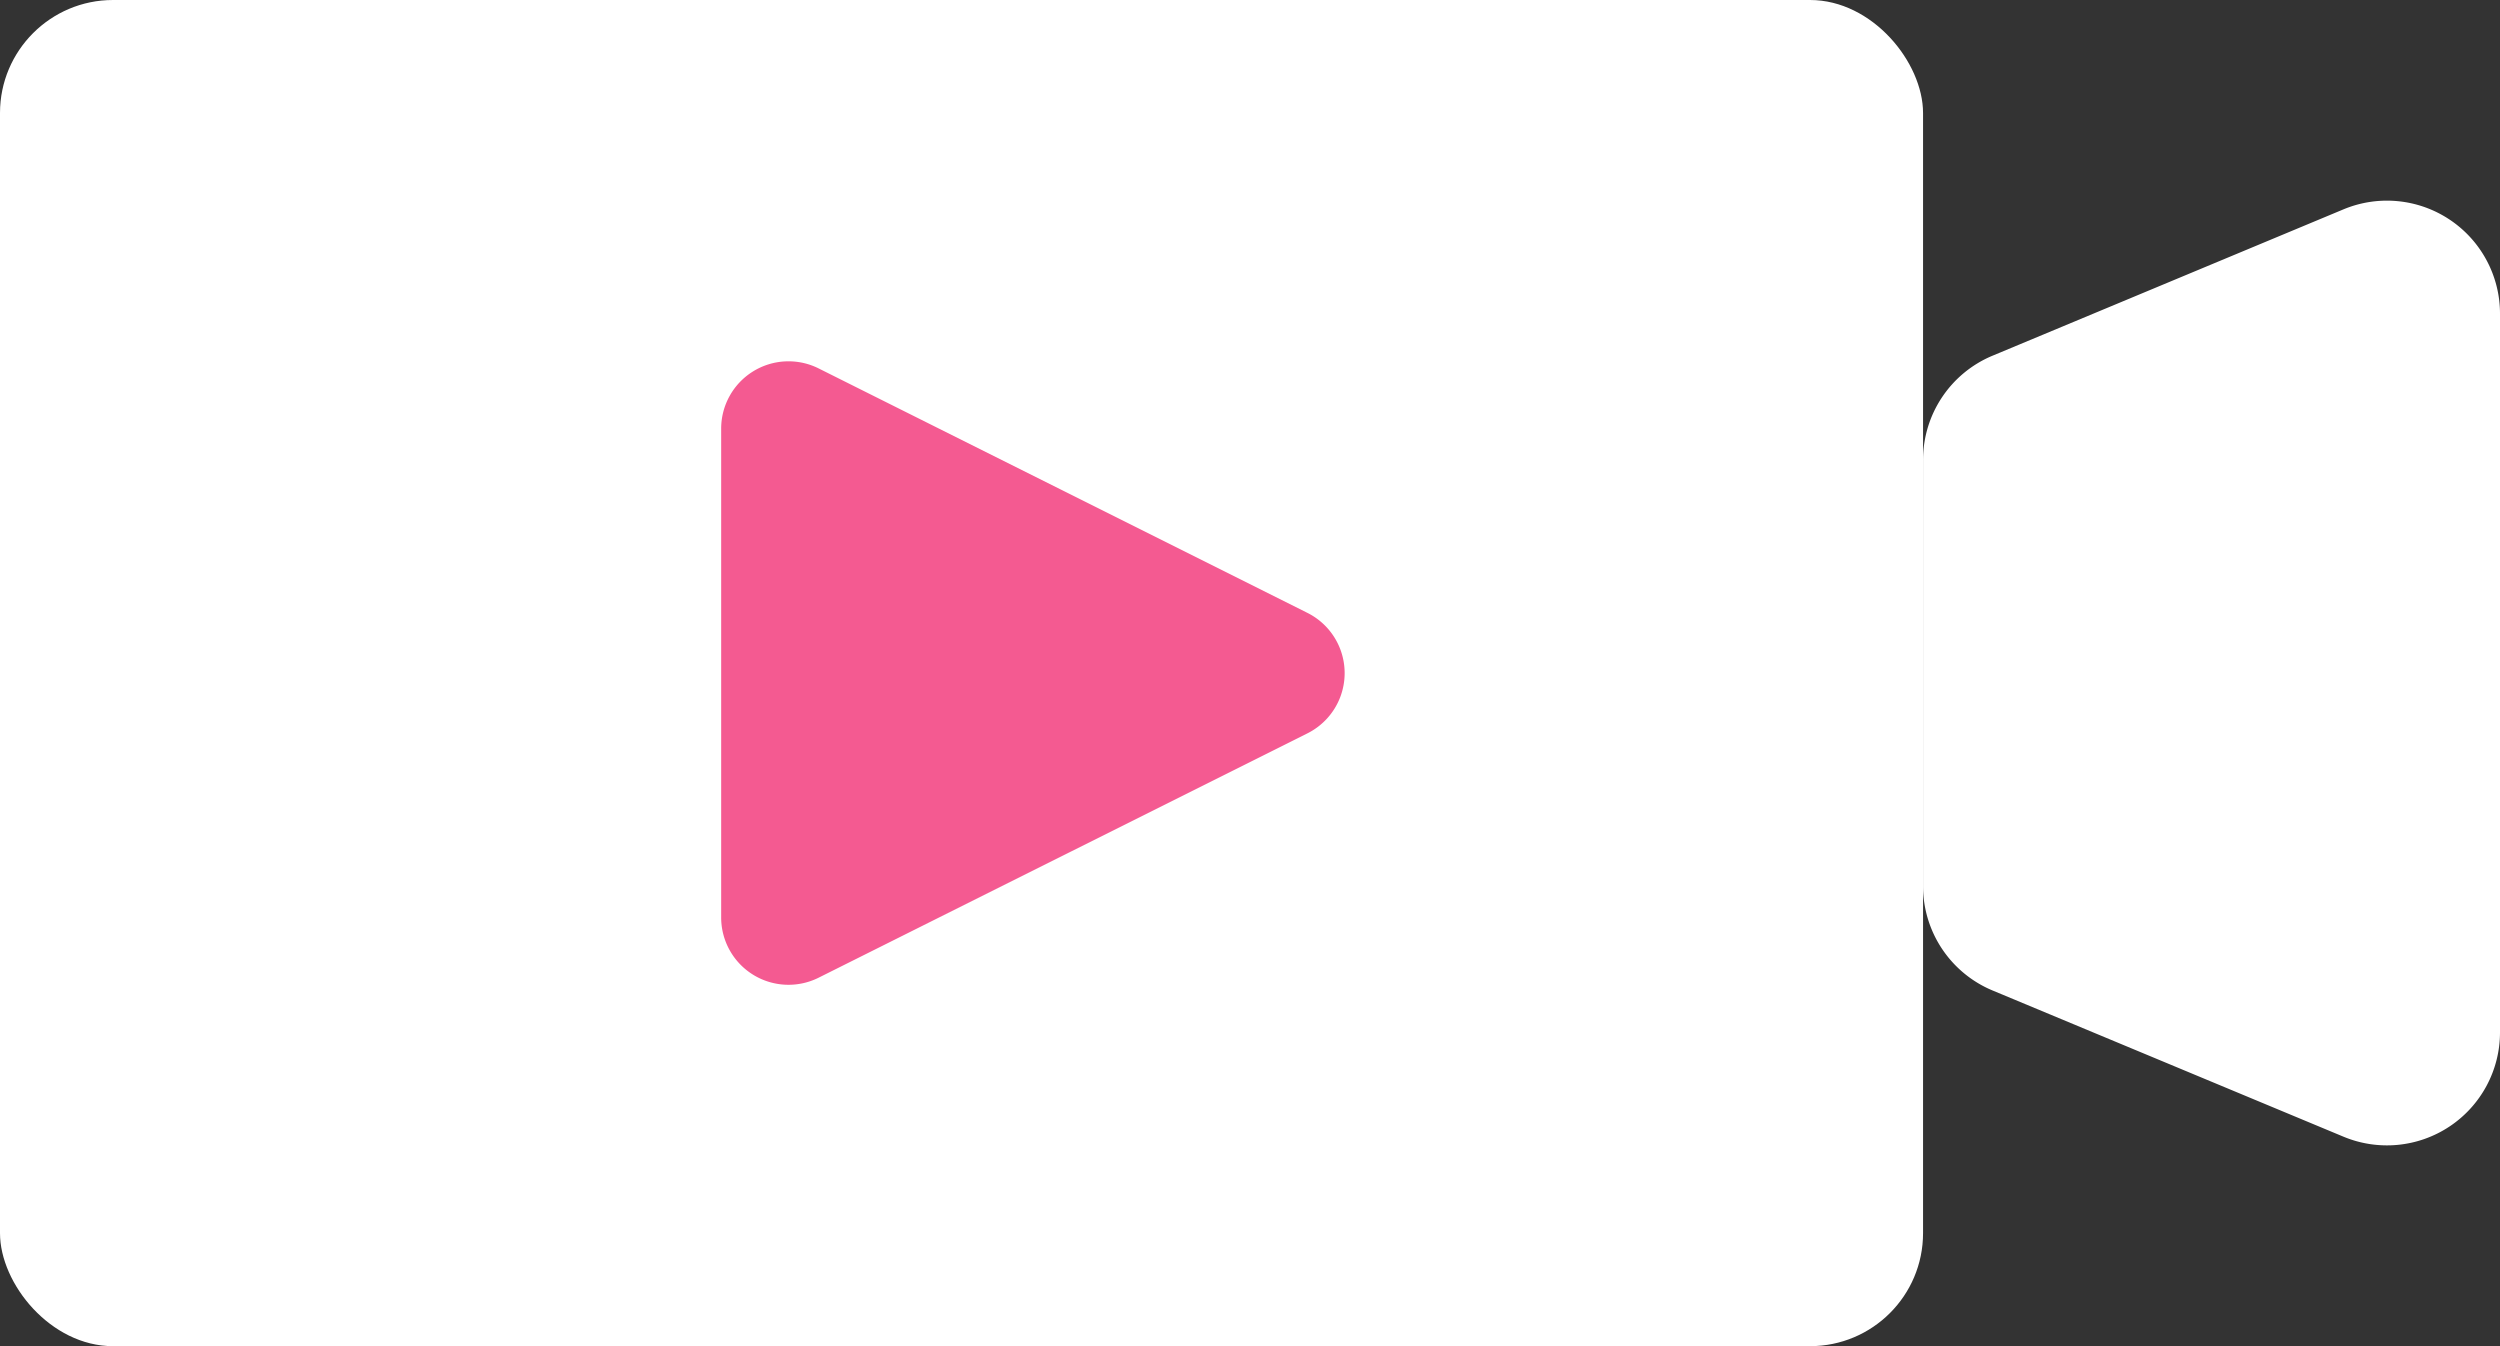
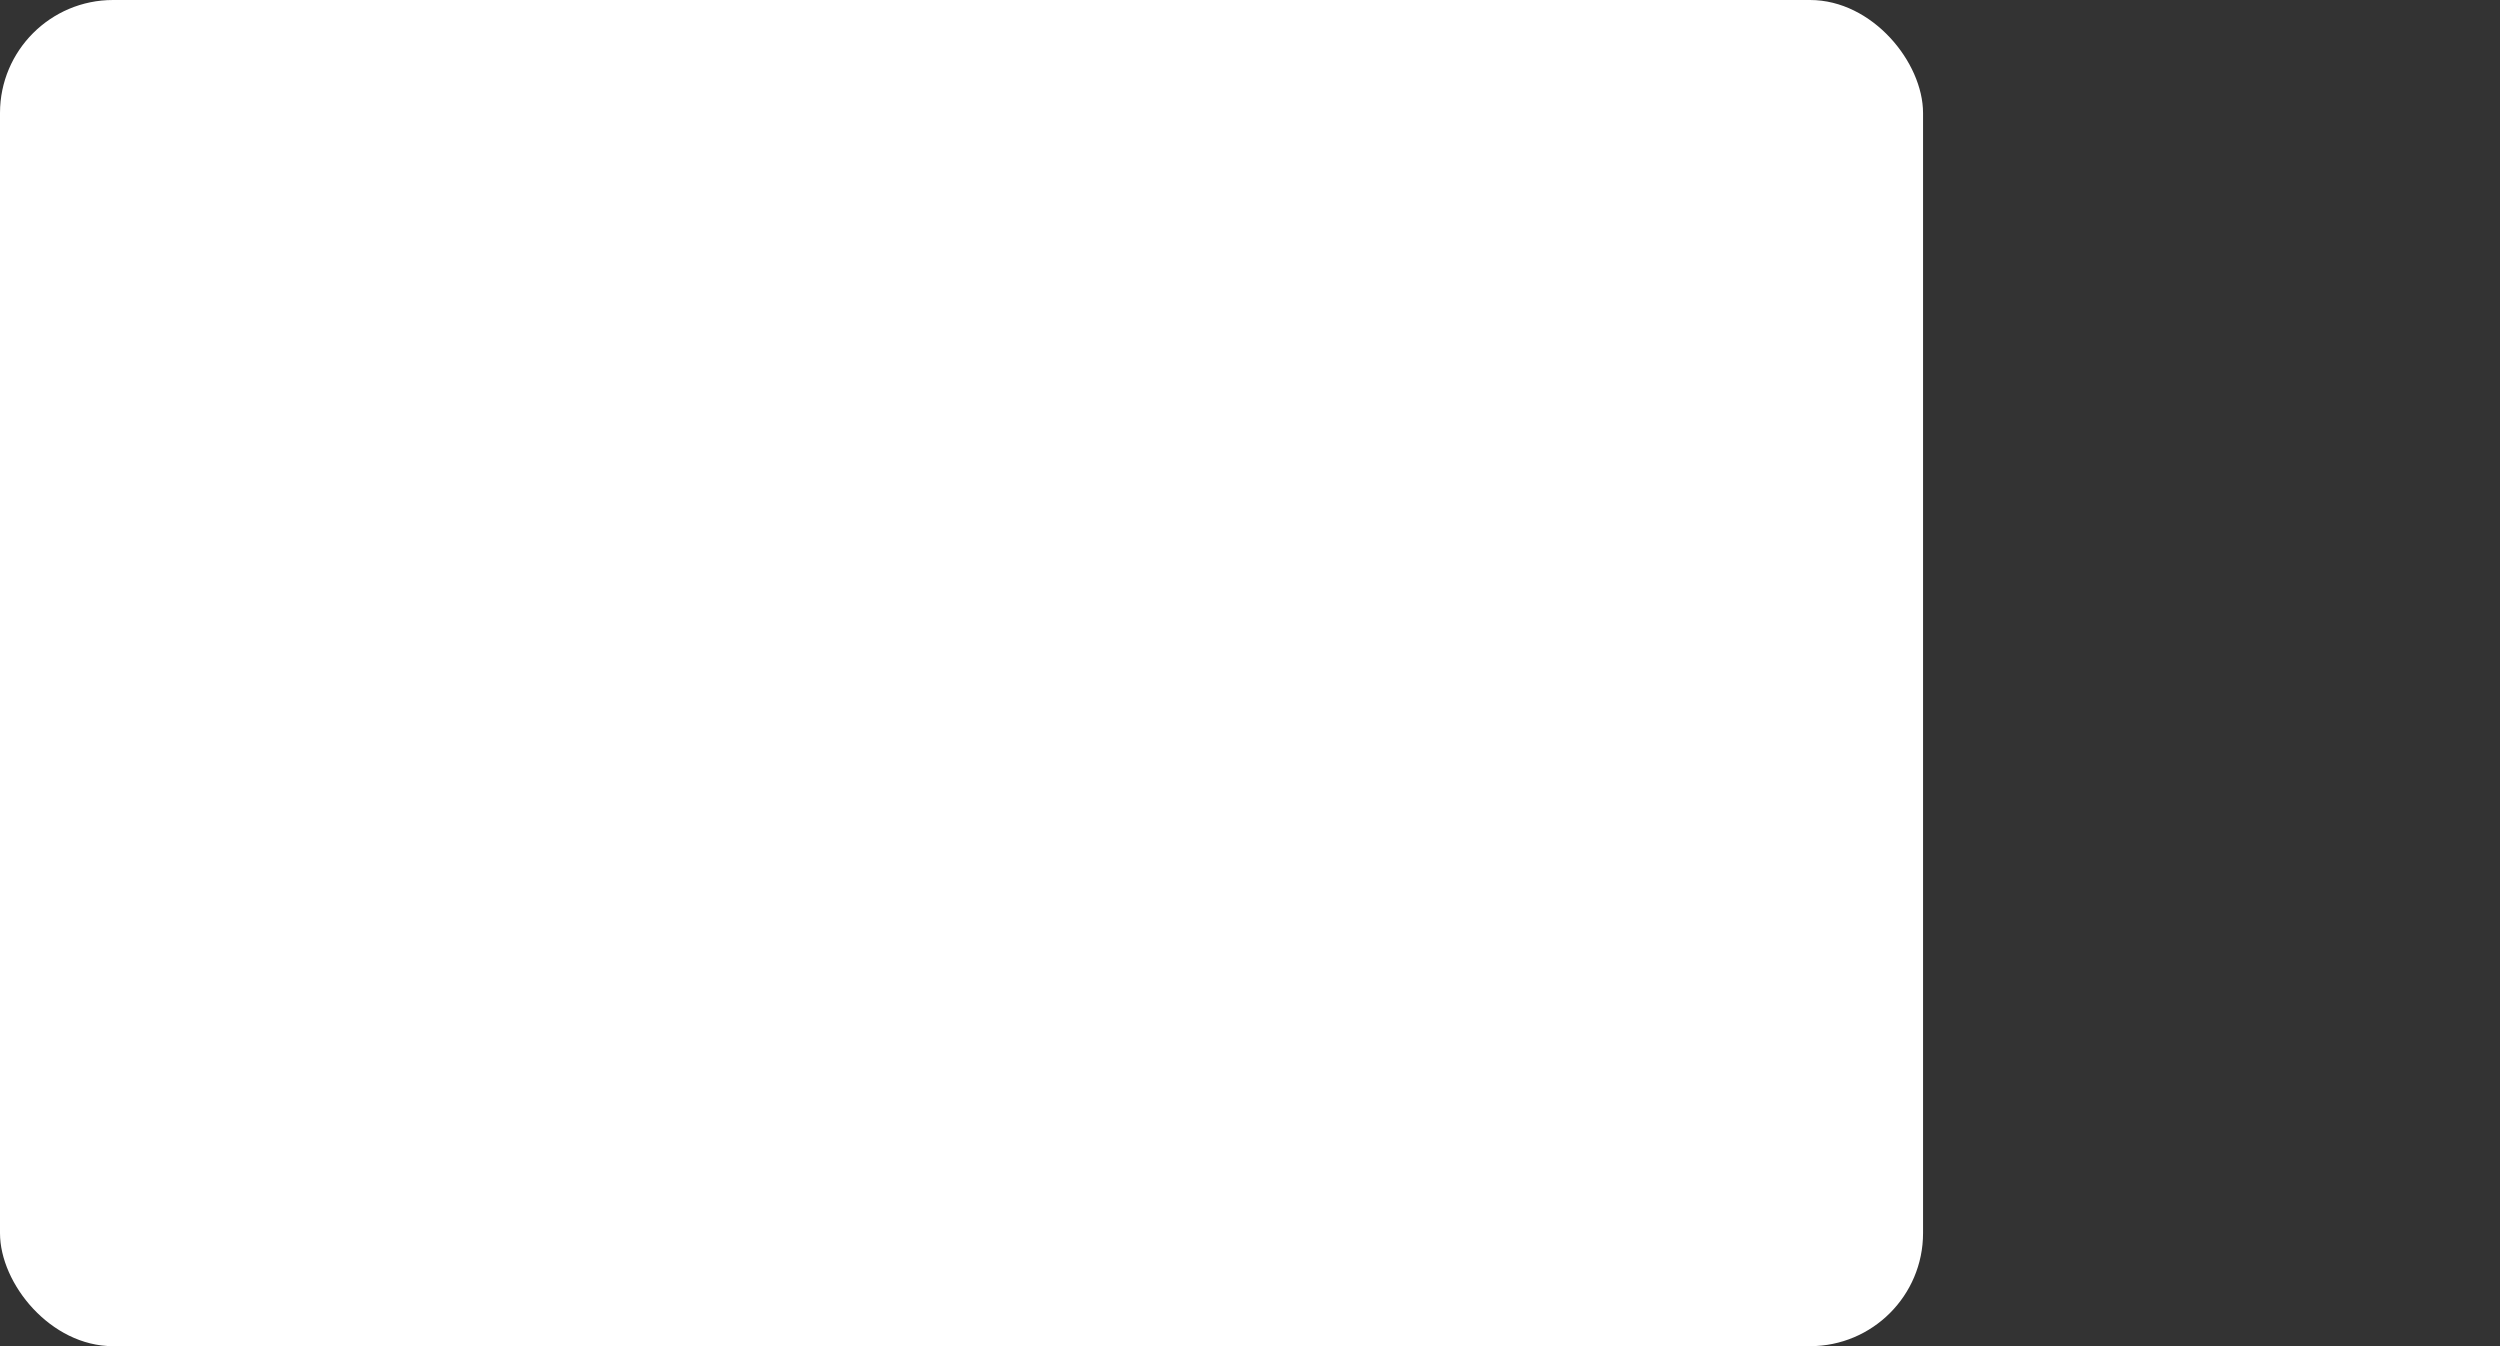
<svg xmlns="http://www.w3.org/2000/svg" width="38.084" height="20.507" viewBox="0 0 38.084 20.507">
  <rect x="0" y="0" width="38.084" height="20.507" fill="#333333" stroke="none" />
  <g id="グループ_123" data-name="グループ 123" transform="translate(-82.17 -9776.606)">
    <rect id="長方形_62" data-name="長方形 62" width="29.295" height="20.507" rx="1.722" transform="translate(82.17 9776.606)" fill="#fff" />
-     <path id="パス_6" data-name="パス 6" d="M117.87,9793.922l-5.345-2.227a1.722,1.722,0,0,1-1.06-1.589v-6.493a1.72,1.72,0,0,1,1.06-1.589l5.345-2.229a1.722,1.722,0,0,1,2.384,1.59v10.947A1.722,1.722,0,0,1,117.87,9793.922Z" fill="#fff" />
-     <path id="パス_7" data-name="パス 7" d="M93.156,9790.583v-7.448a1.026,1.026,0,0,1,1.484-.917l7.448,3.725a1.026,1.026,0,0,1,0,1.834L94.64,9791.5A1.026,1.026,0,0,1,93.156,9790.583Z" fill="#f45a91" />
  </g>
</svg>